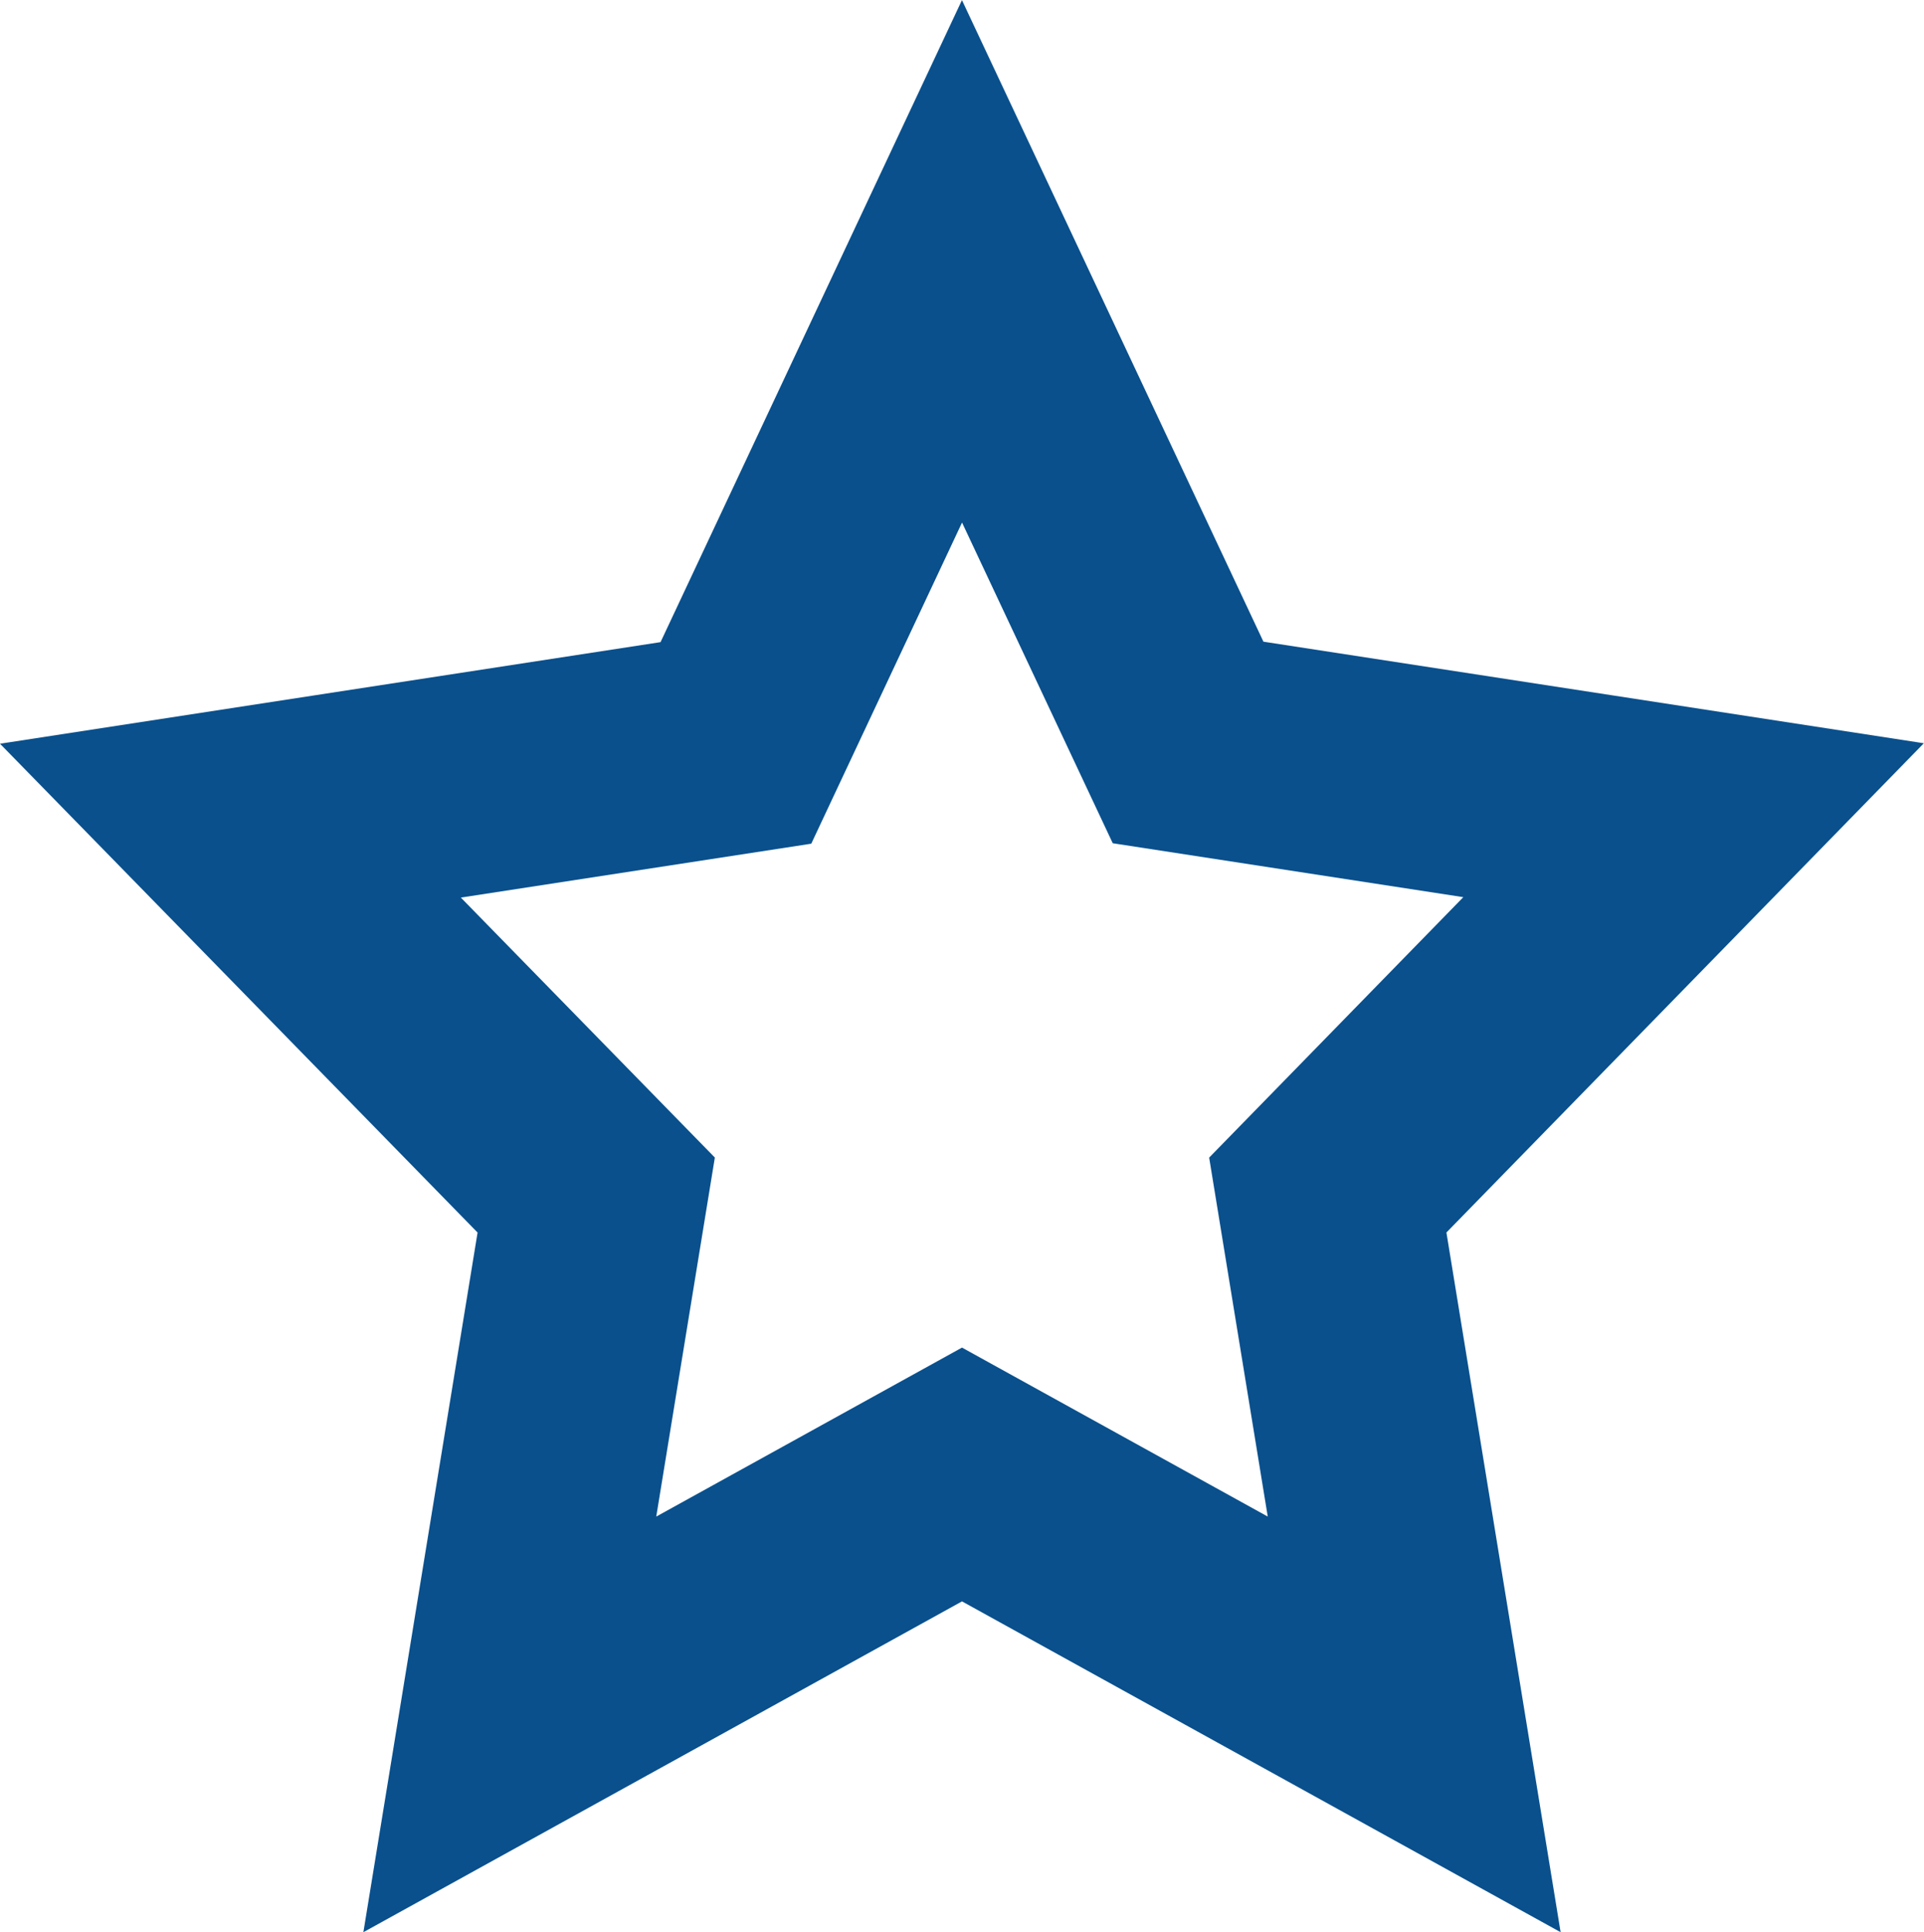
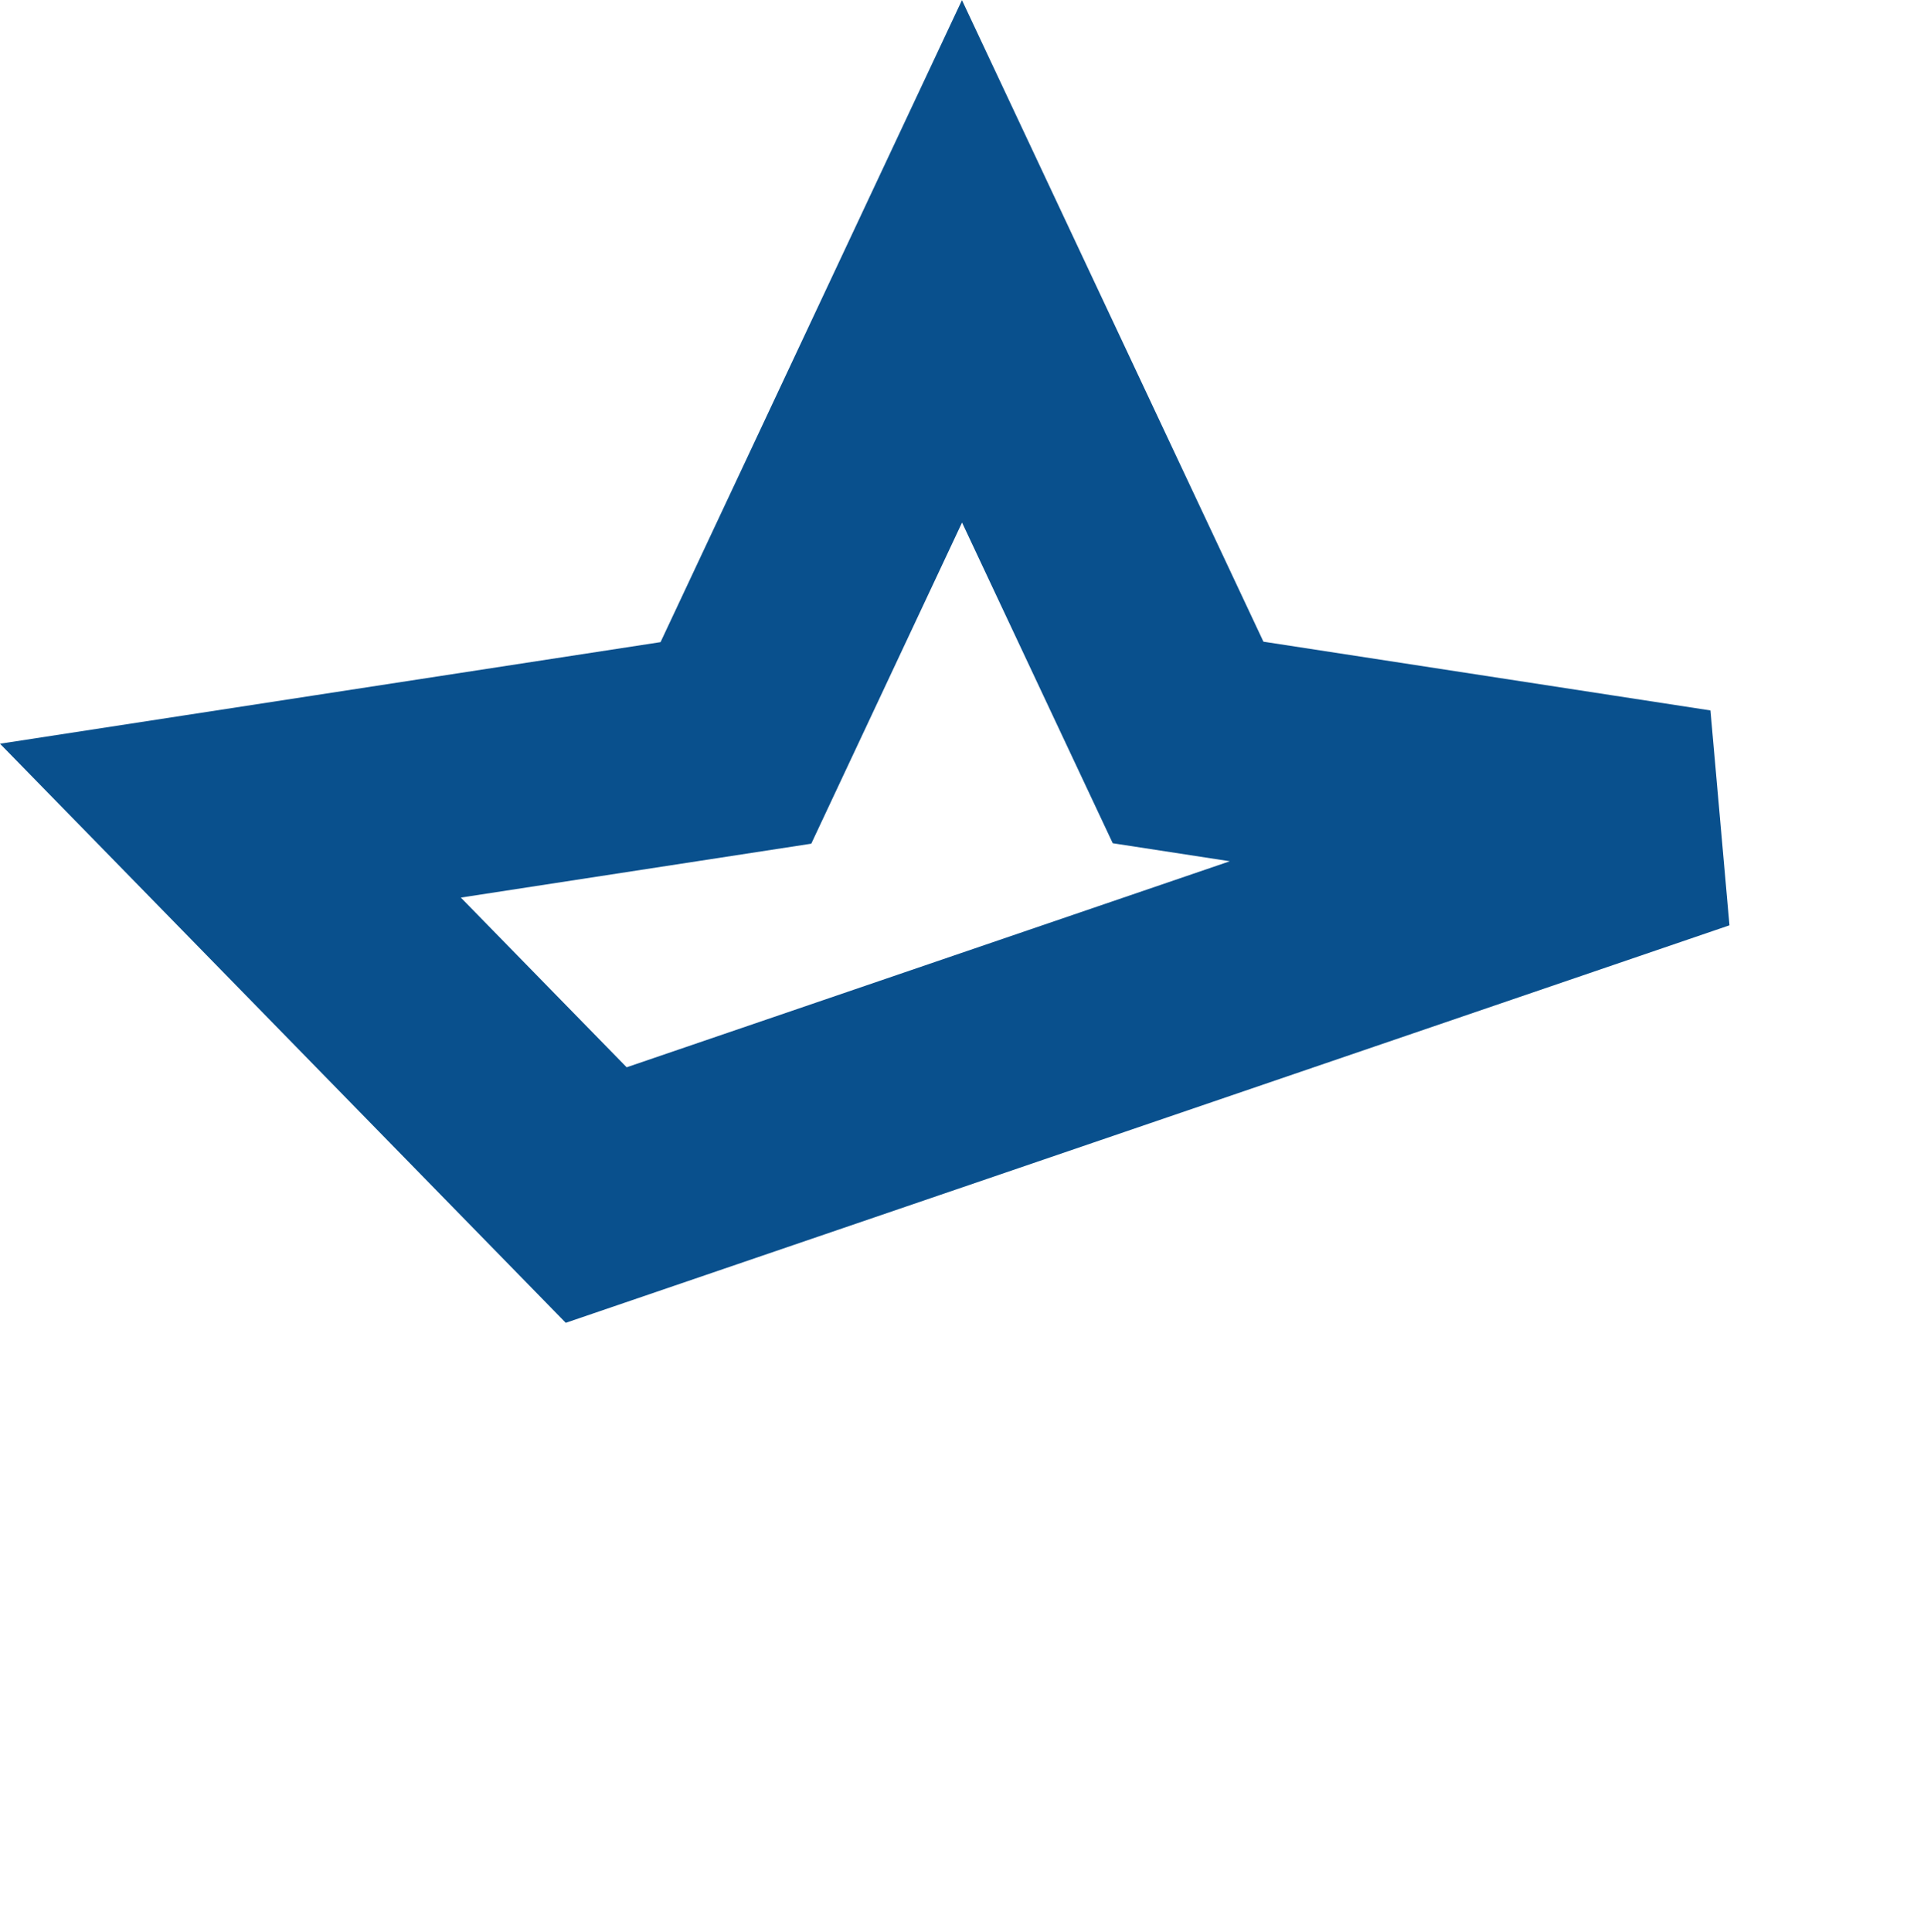
<svg xmlns="http://www.w3.org/2000/svg" width="17.326" height="17.398" viewBox="0 0 17.326 17.398">
-   <path id="Icon_metro-star-full" data-name="Icon metro-star-full" d="M15.747,7.715l-4.552-.7L9.159,2.683,7.123,7.019l-4.552.7L5.865,11.09l-.778,4.766,4.072-2.25,4.072,2.25-.778-4.766,3.294-3.375Z" transform="translate(-0.496 -0.33)" fill="none" stroke="#09508d" stroke-width="2" />
+   <path id="Icon_metro-star-full" data-name="Icon metro-star-full" d="M15.747,7.715l-4.552-.7L9.159,2.683,7.123,7.019l-4.552.7L5.865,11.09Z" transform="translate(-0.496 -0.33)" fill="none" stroke="#09508d" stroke-width="2" />
</svg>